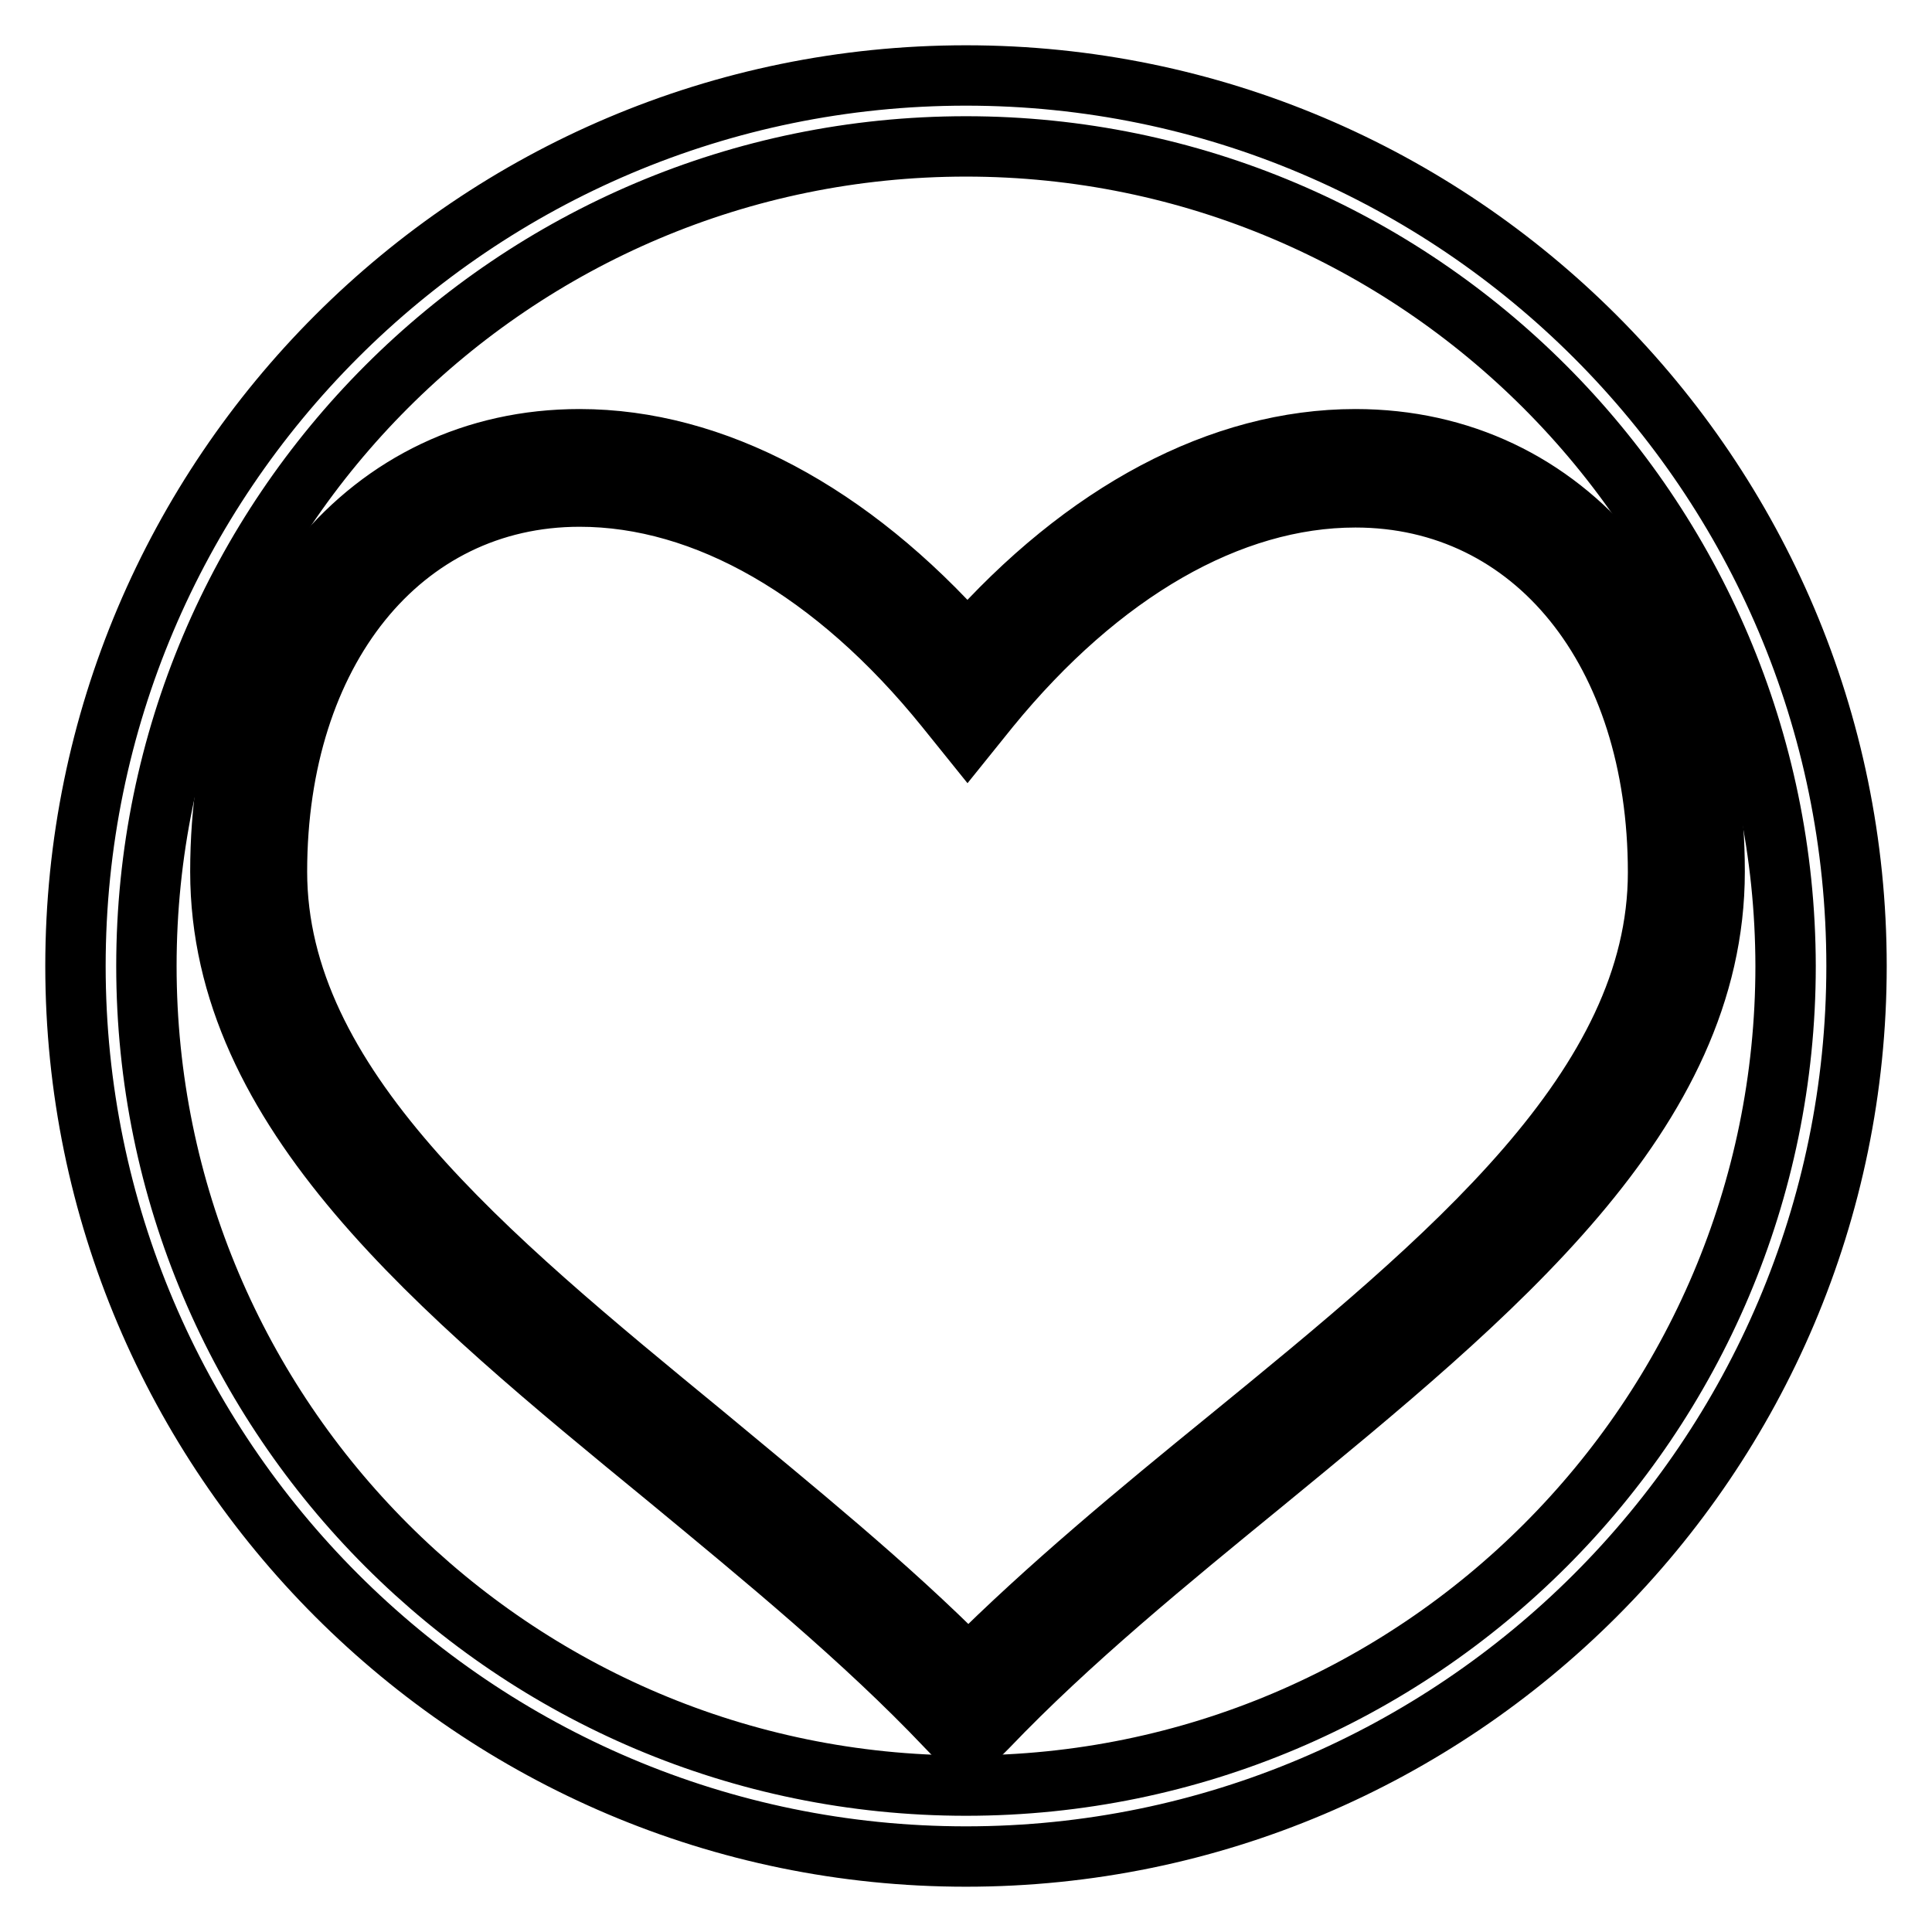
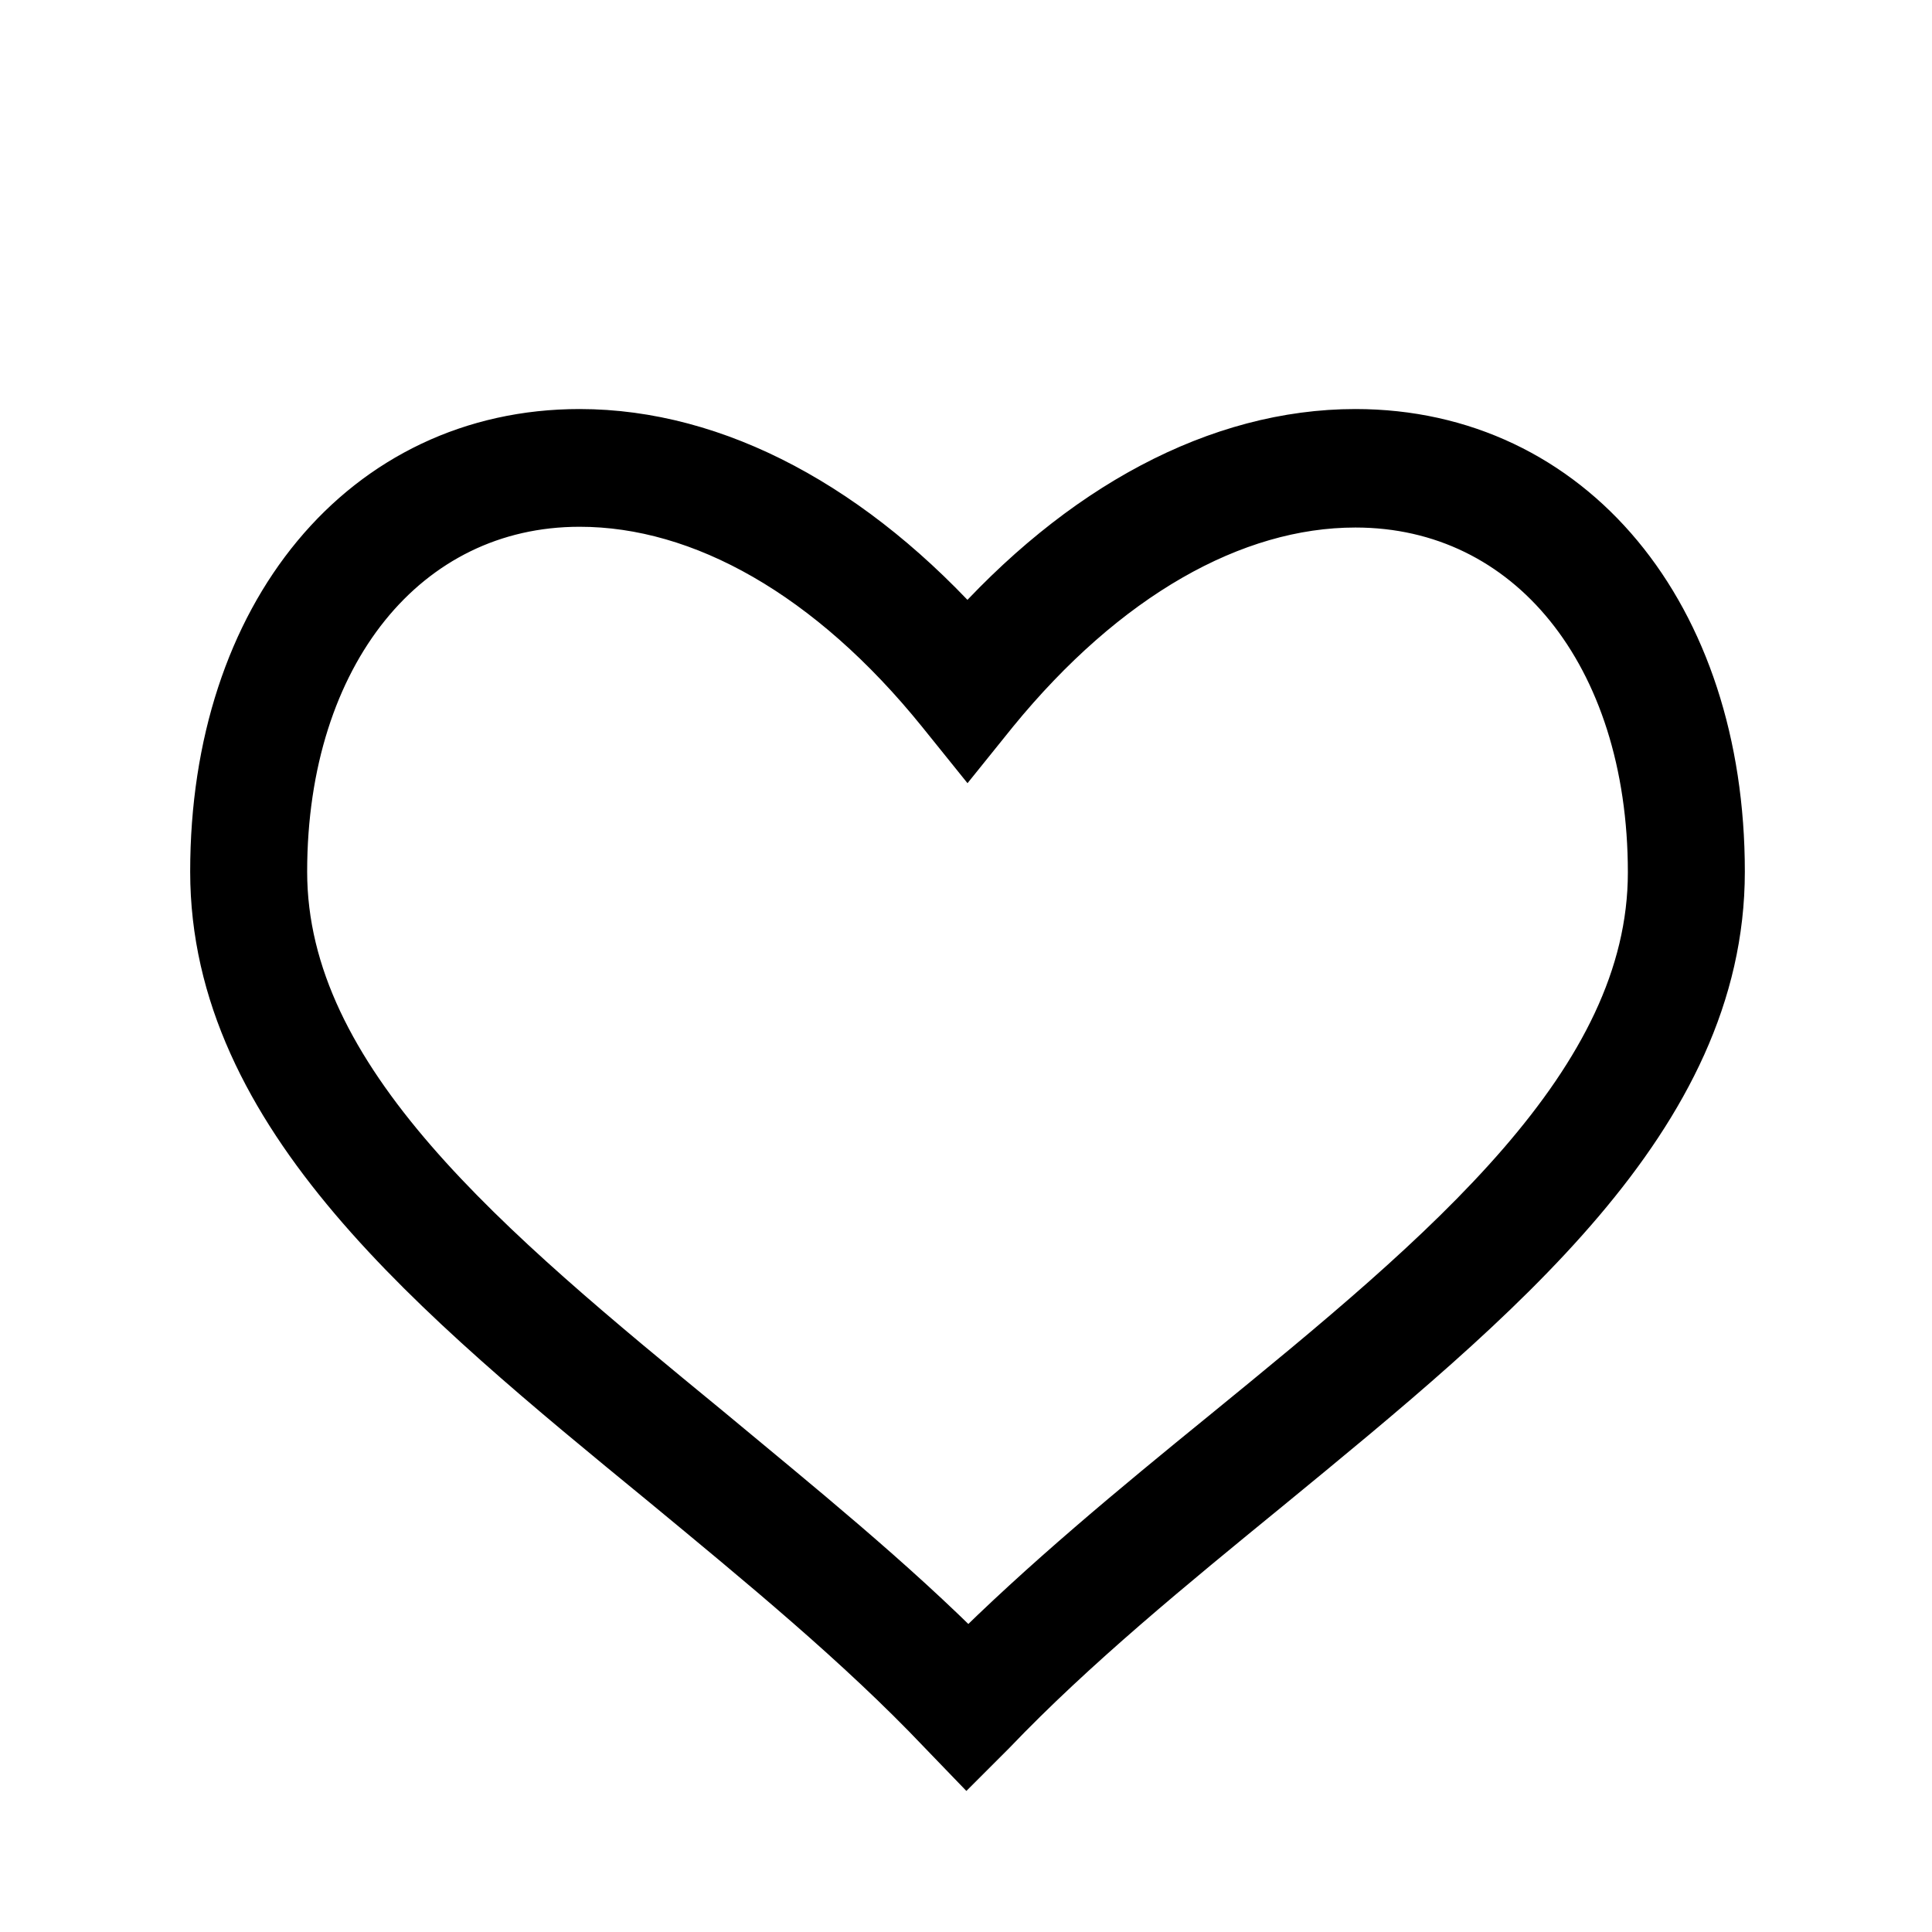
<svg xmlns="http://www.w3.org/2000/svg" version="1.1" x="0px" y="0px" viewBox="0 0 256 256" enable-background="new 0 0 256 256" xml:space="preserve">
  <g>
-     <path stroke-width="8" fill-opacity="0" stroke="#000000" d="M128,246c-65.1,0-118-53-118-118C10,62.9,62.9,10,128,10c65.1,0,118,53,118,118C246,193.1,193,246,128,246  M128,19.4C68.1,19.4,19.4,68.1,19.4,128c0,59.9,48.7,108.6,108.6,108.6c59.9,0,108.6-48.7,108.6-108.6 C236.5,68.1,187.8,19.4,128,19.4" />
    <path stroke-width="8" fill-opacity="0" stroke="#000000" d="M128.1,231.6l-2.7-2.8c-10.9-11.5-24.2-22.4-36.9-32.9c-30.5-25-59.3-48.6-59.3-80.4 c0-33.7,19.6-57.3,47.6-57.3c17.8,0,35.9,9.7,51.4,27.2c15.5-17.6,33.6-27.2,51.4-27.2c28,0,47.6,23.6,47.6,57.3 c0,32-29.1,55.8-59.8,81c-12.6,10.3-25.7,21-36.5,32.3L128.1,231.6L128.1,231.6z M76.8,65.8c-23.6,0-40.1,20.5-40.1,49.7 c0,28.2,27.5,50.7,56.6,74.6c11.9,9.9,24.3,19.9,35,30.7c10.5-10.5,22.6-20.5,34.4-30.1c29.4-24,57-46.7,57-75.1 c0-29.3-16.5-49.7-40.1-49.7c-16.6,0-33.8,9.9-48.5,27.9l-2.9,3.6l-2.9-3.6C110.6,75.6,93.4,65.8,76.8,65.8" />
  </g>
</svg>